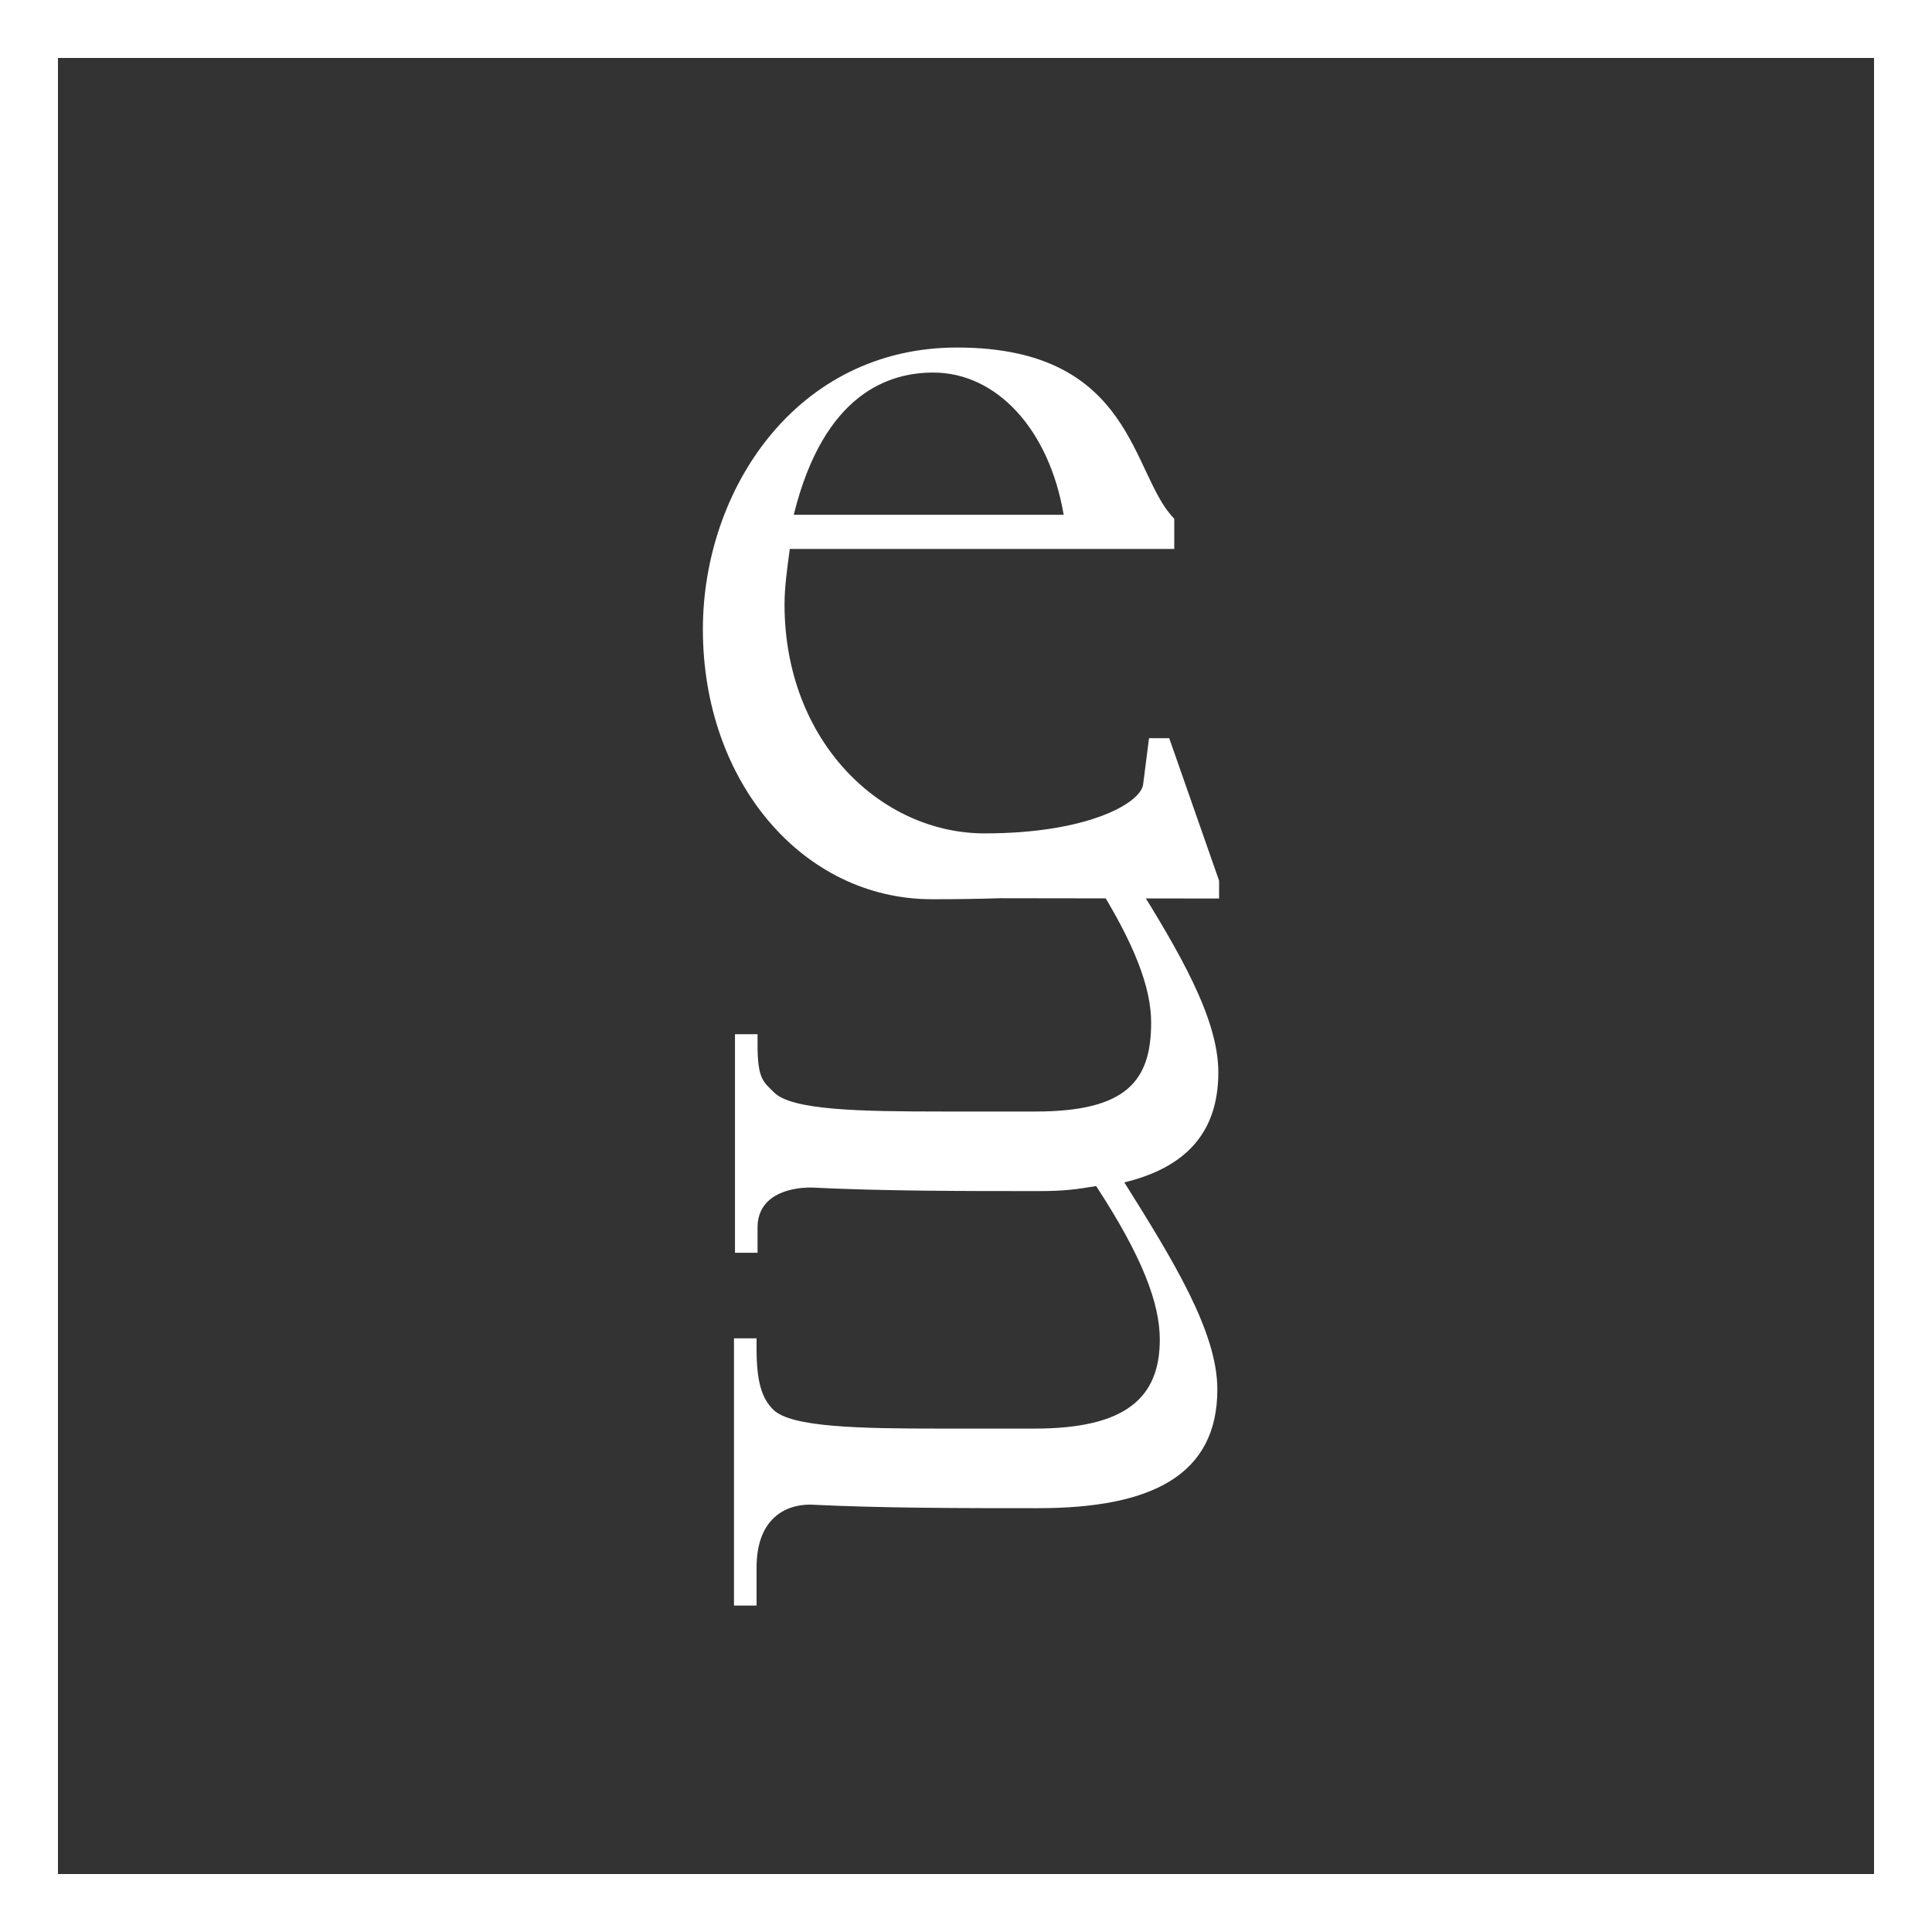
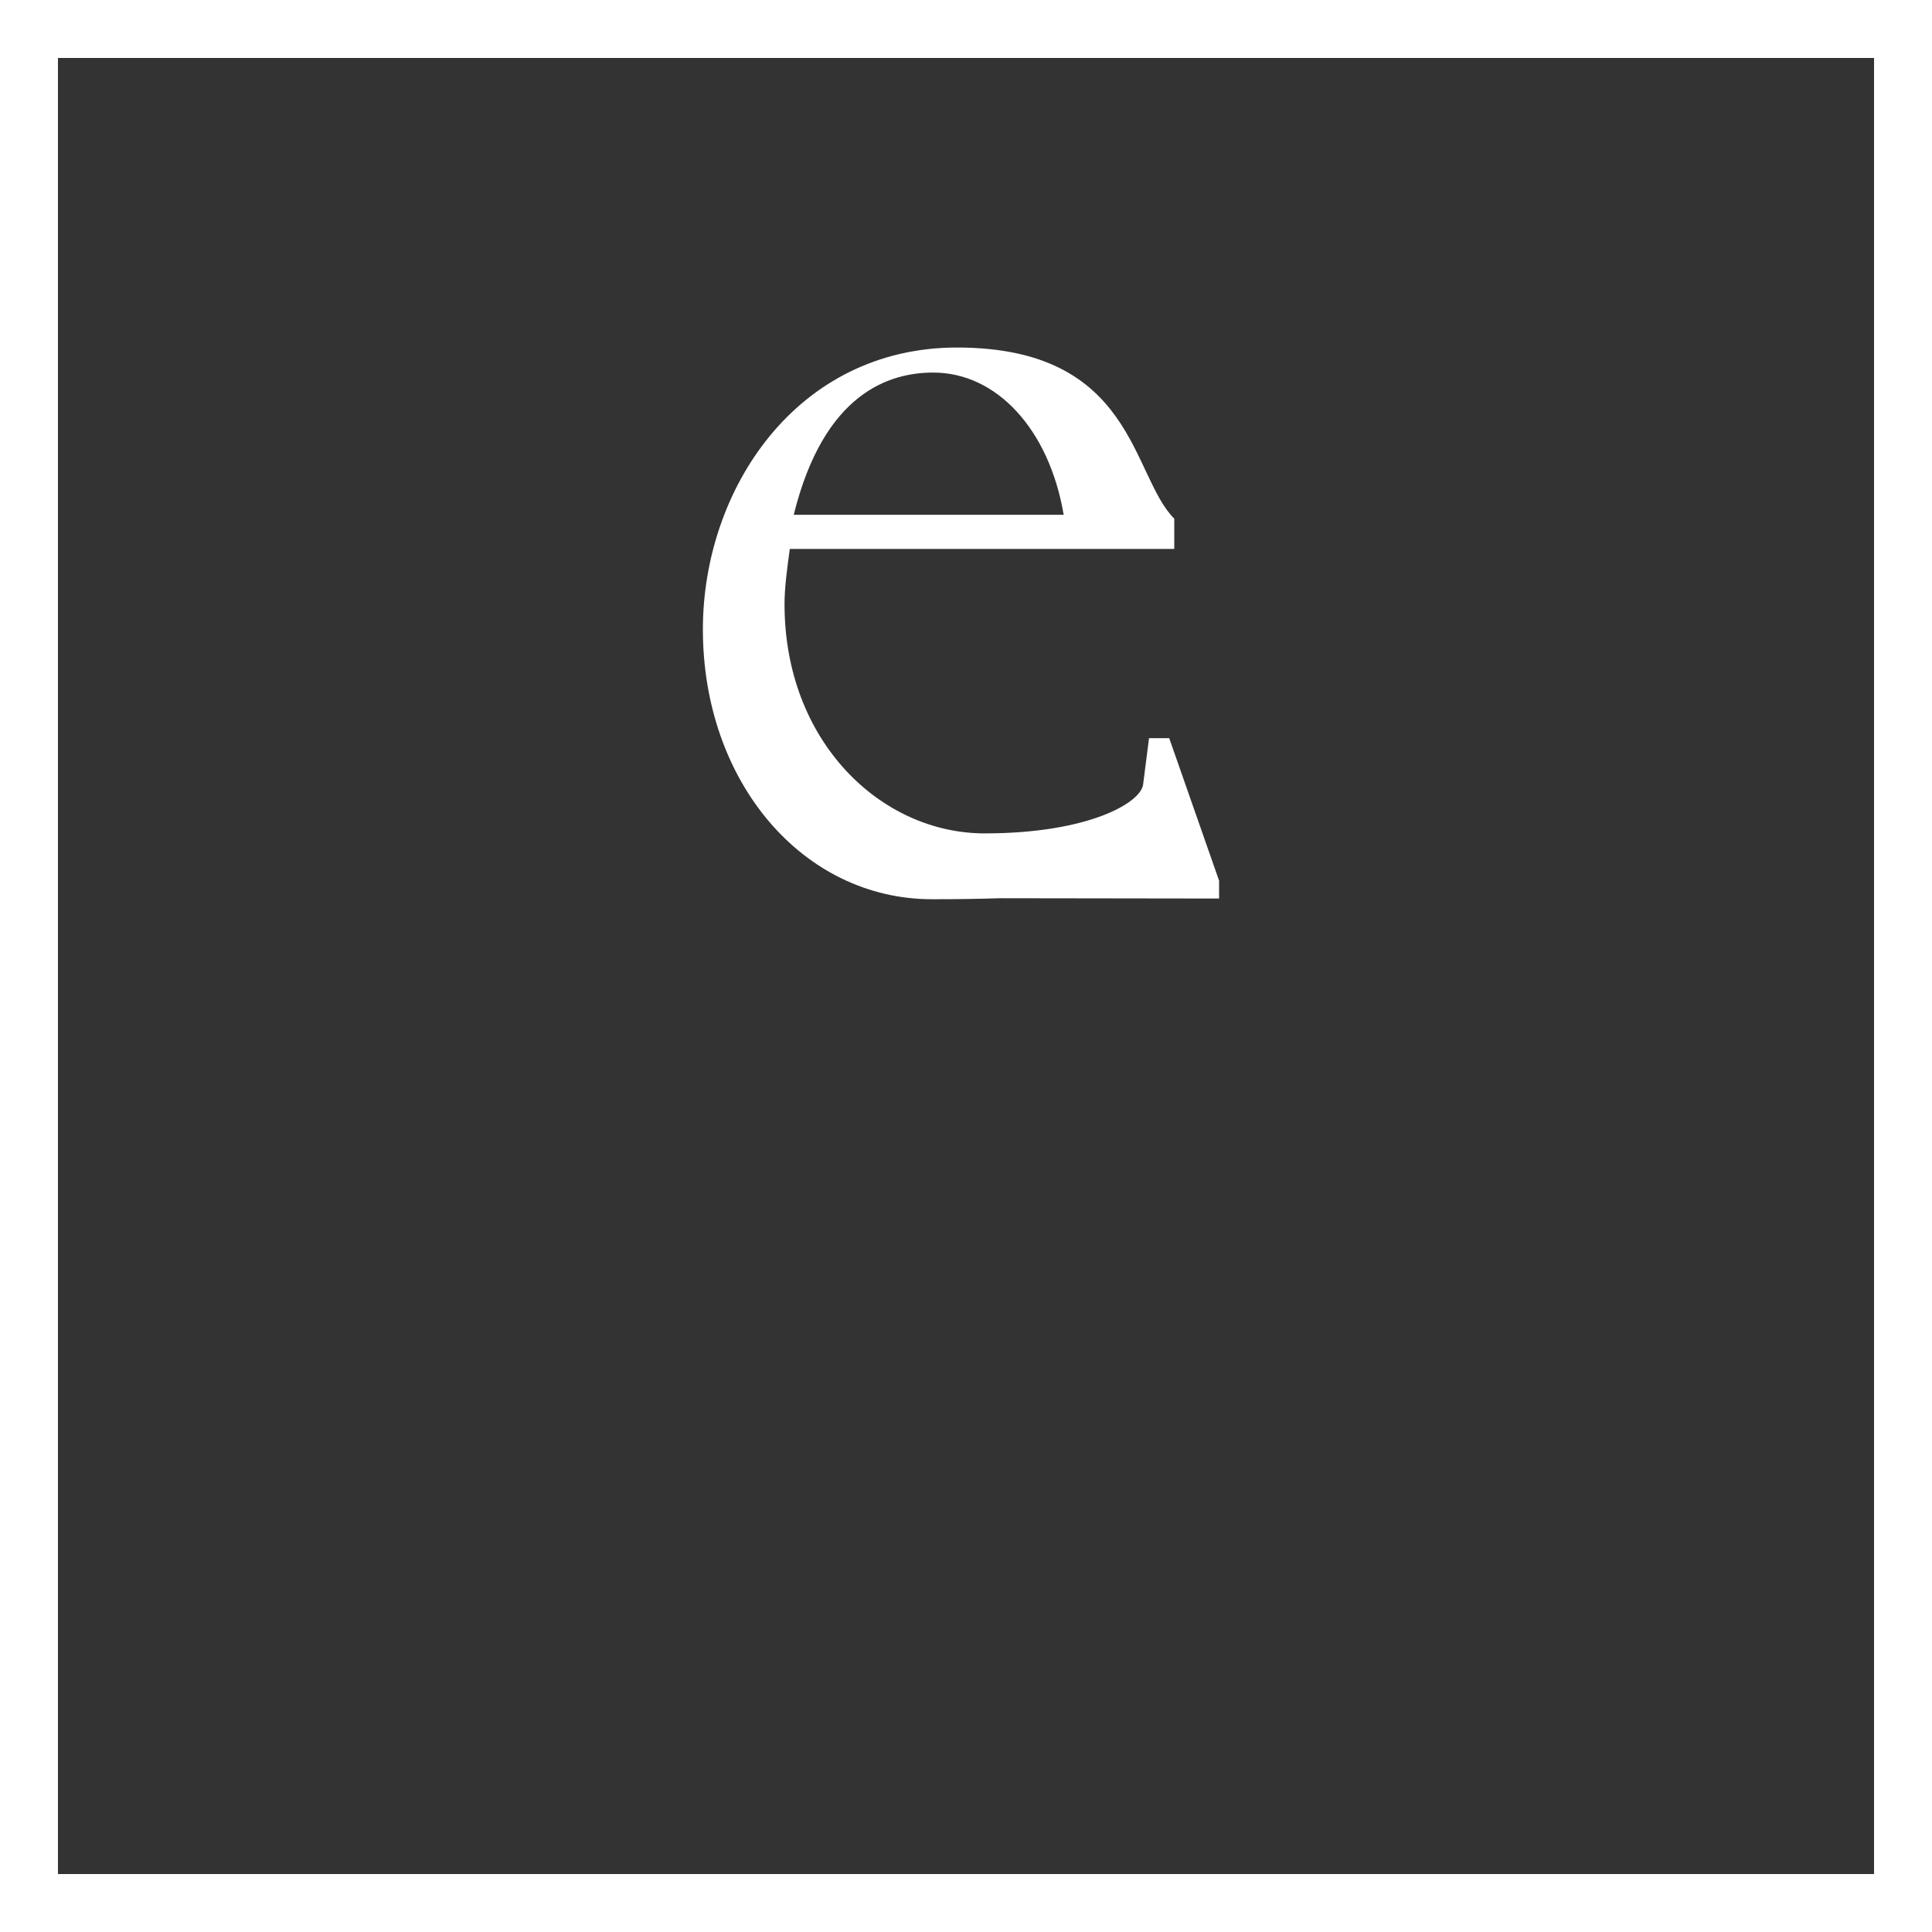
<svg xmlns="http://www.w3.org/2000/svg" id="Layer_1" viewBox="0 0 100 100">
  <rect x="0" y="0" width="100" height="100" fill="#333333" stroke="none" />
  <defs>
    <style>.cls-1{fill:#fff;}</style>
  </defs>
-   <path class="cls-1" d="M59.583,52.922c0,3.012-1.254,4.61-5.988,4.61h-4.795c-4.241,0-7.806-.061-8.729-.983-.553-.554-.86-.682-.86-2.464v-.554h-1.168v11.313h1.168v-1.314c0-1.577,1.475-2.064,2.767-2.064,3.748.185,7.868.185,11.801.185,1.284,0,1.921-.087,2.957-.261,2.401,3.675,3.295,6.079,3.295,7.944,0,3.012-1.754,4.61-6.488,4.61h-4.794c-4.241,0-7.806-.061-8.729-.983-.553-.554-.86-1.353-.86-3.135v-.553h-1.169v13.83h1.169v-1.967c0-2.52,1.474-3.258,2.766-3.258,3.749.185,7.869.185,11.802.185,5.902,0,9.282-1.721,9.282-6.147,0-2.972-2.274-6.663-4.815-10.716,3.135-.76,4.866-2.536,4.866-5.696,0-2.788-2.006-6.213-4.351-9.972h-2.072c2.126,3.358,2.945,5.622,2.945,7.39" />
  <path class="cls-1" d="M48.308,19.284c3.271,0,5.997,2.931,6.747,7.36h-13.971c1.568-6.338,4.975-7.36,7.224-7.36M63.1,46.508v-.923l-2.581-7.376h-1.046l-.306,2.398c-.124.95-2.835,2.529-8.201,2.529-5.384,0-10.359-4.77-10.359-11.859,0-.886.135-1.839.272-2.863h19.901v-1.567c-2.249-2.249-2.045-8.859-11.245-8.859-8.315,0-13.154,7.361-13.154,14.585,0,7.905,5.18,13.971,11.859,13.971,1.295,0,2.465-.018,3.523-.052l11.337.016Z" />
  <path class="cls-1" d="M100,100H0V0h100v100ZM3,97h94V3H3v94Z" />
</svg>